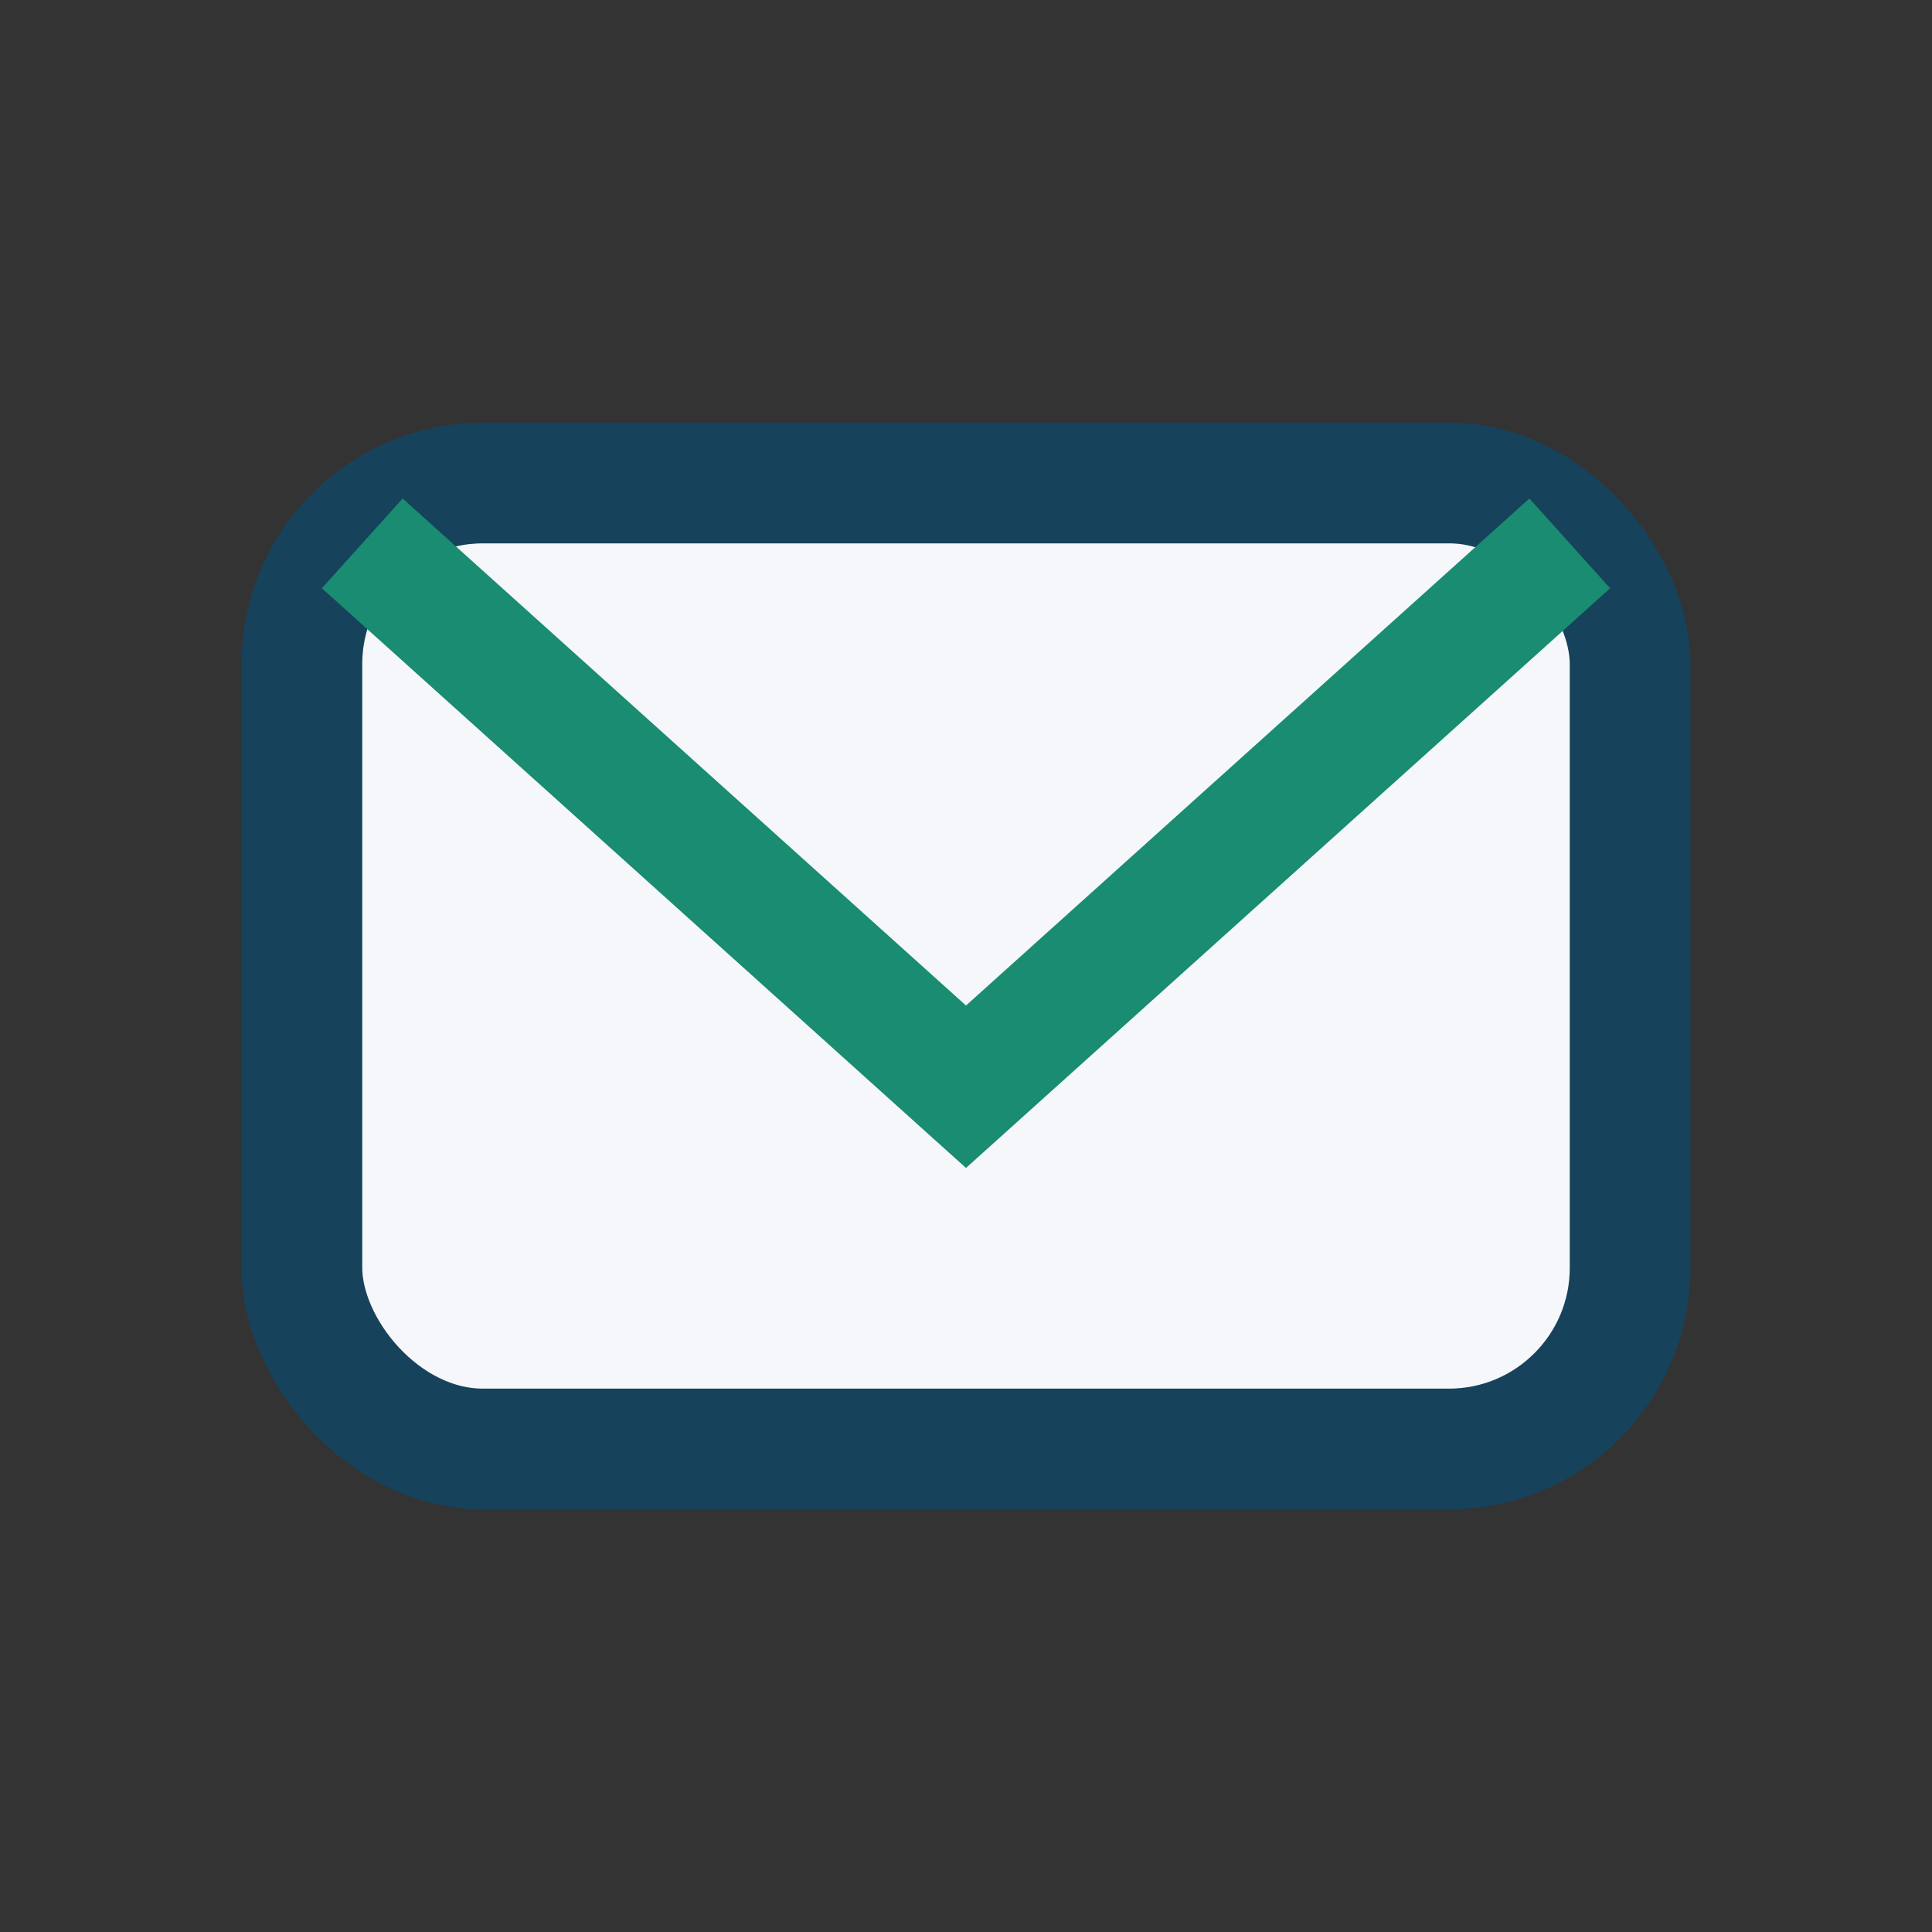
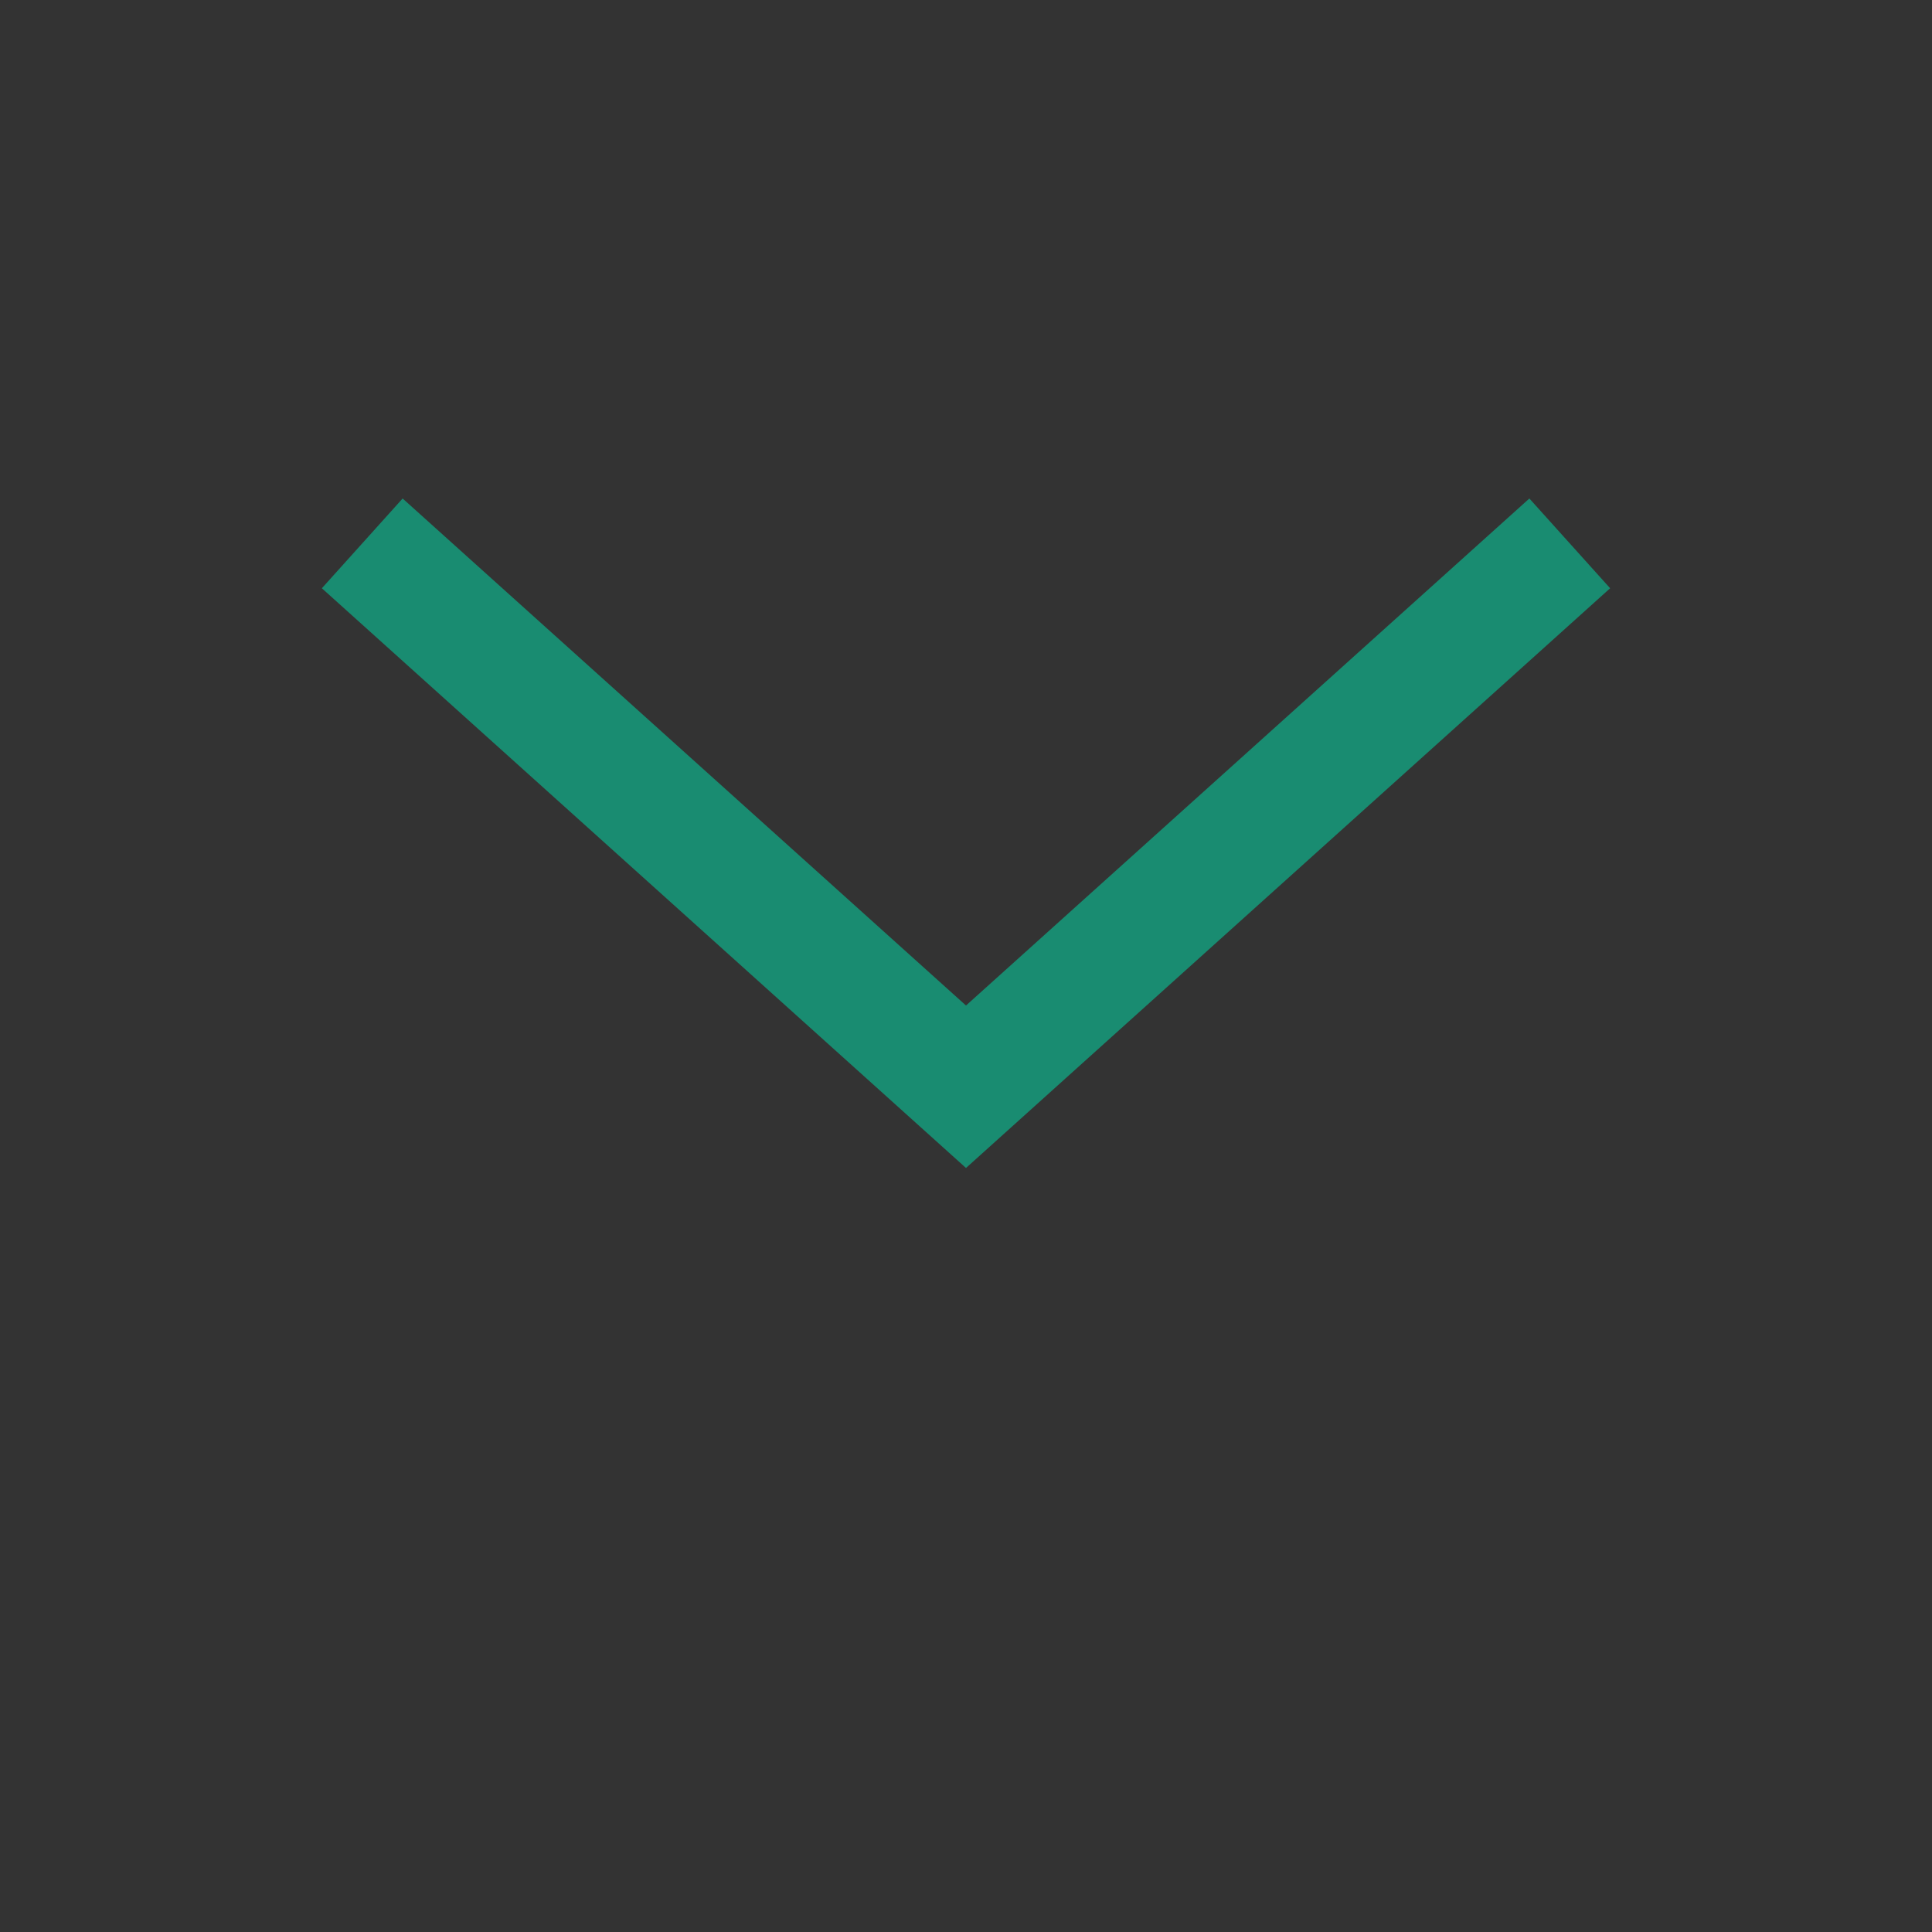
<svg xmlns="http://www.w3.org/2000/svg" width="32" height="32" viewBox="0 0 32 32">
  <rect x="0" y="0" width="32" height="32" fill="#333333" stroke="none" />
-   <rect x="5" y="8" width="22" height="16" rx="3" fill="#F6F7FB" stroke="#16425B" stroke-width="2" />
  <path d="M6 9l10 9 10-9" fill="none" stroke="#198C71" stroke-width="2" />
</svg>